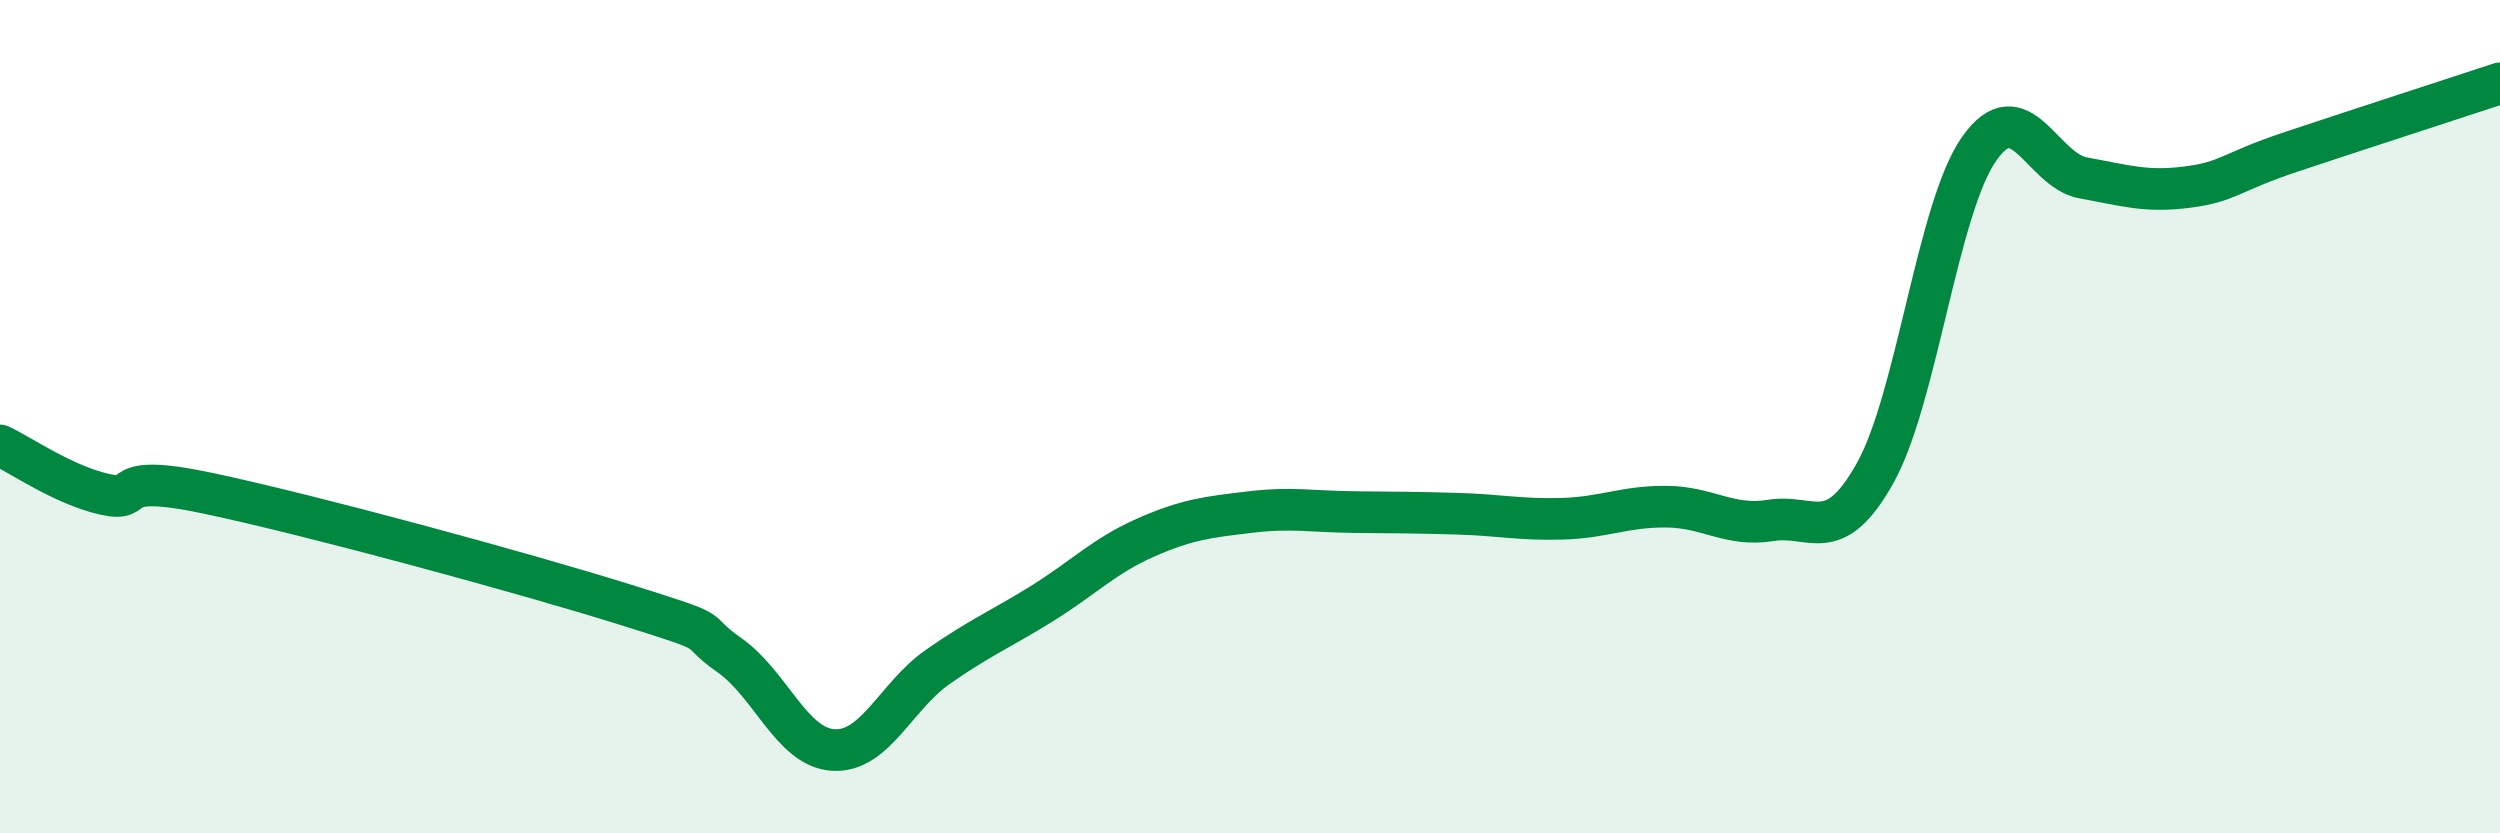
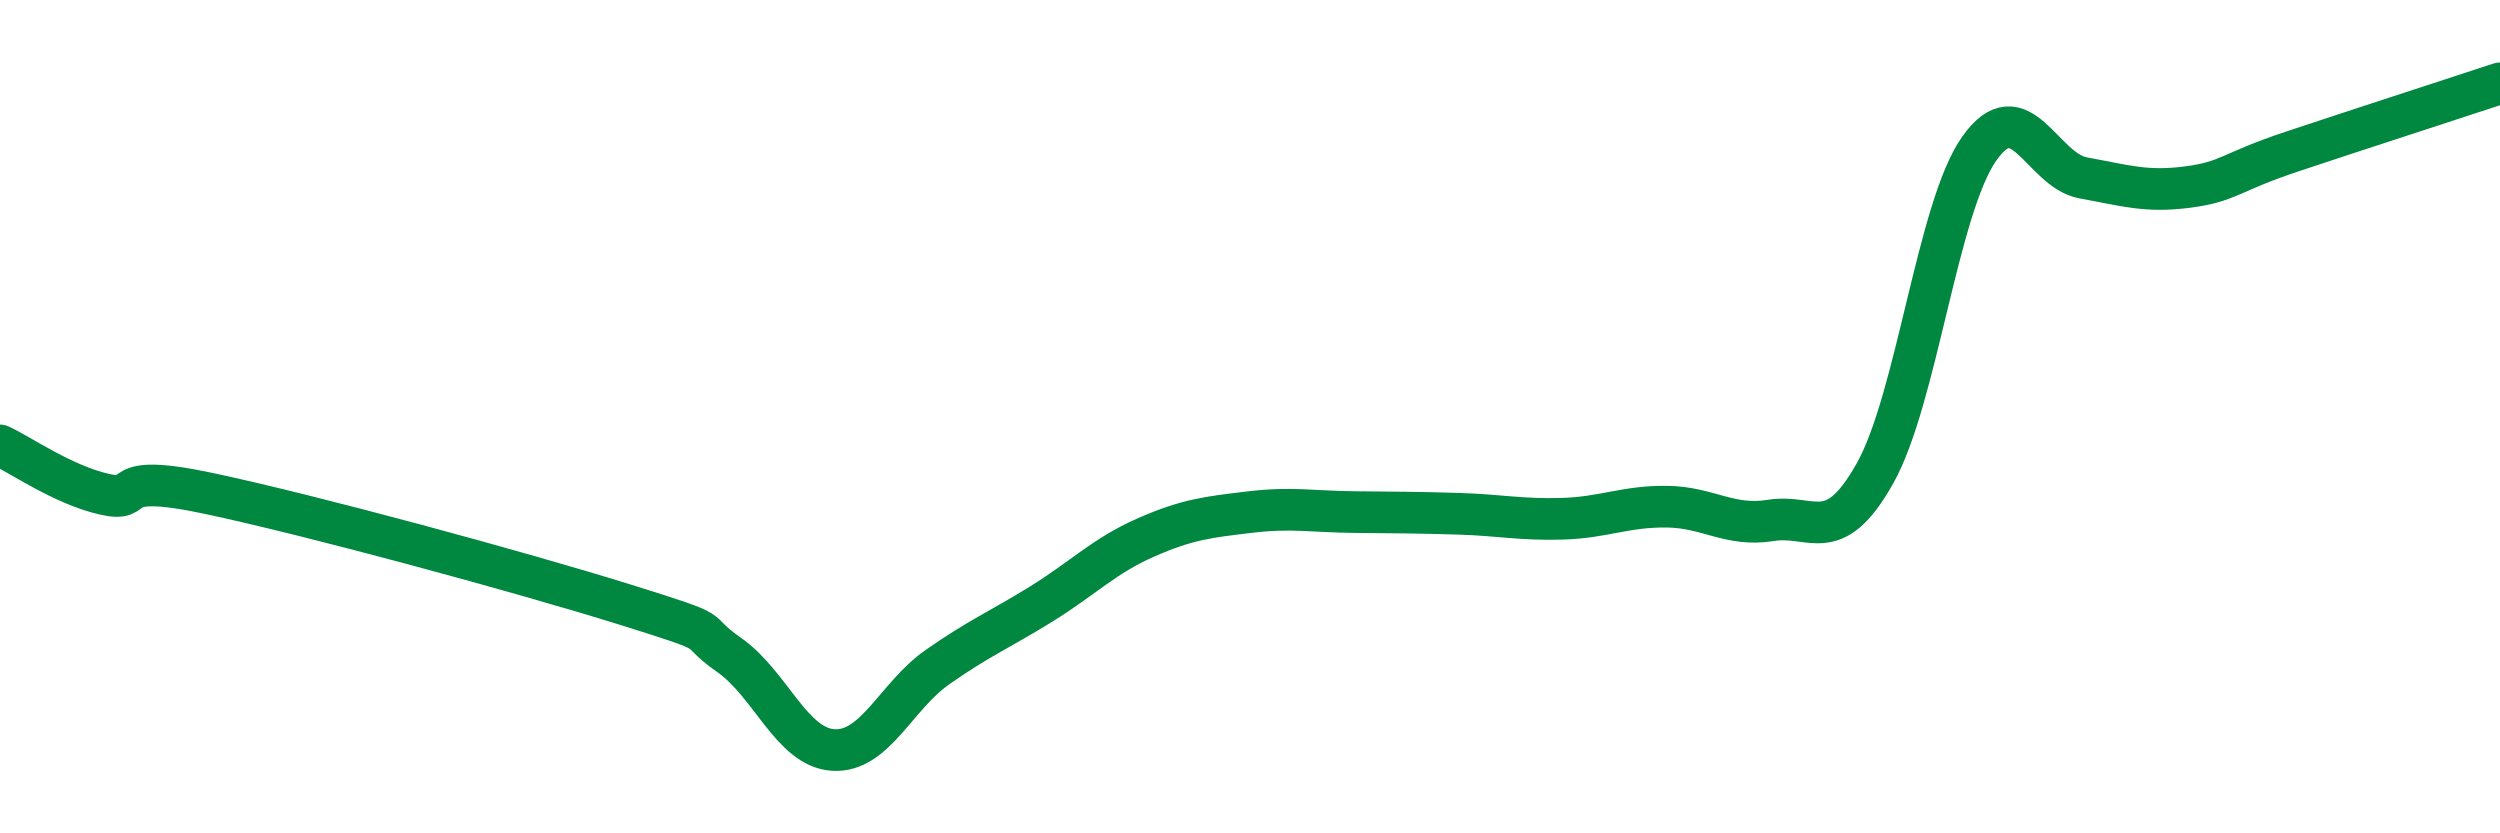
<svg xmlns="http://www.w3.org/2000/svg" width="60" height="20" viewBox="0 0 60 20">
-   <path d="M 0,10.69 C 0.5,10.92 1.5,11.63 2.5,11.86 C 3.5,12.09 2.5,11.31 5,11.84 C 7.5,12.37 12.5,13.73 15,14.51 C 17.5,15.29 16.5,15.02 17.5,15.72 C 18.5,16.42 19,17.94 20,18 C 21,18.06 21.5,16.71 22.5,16.01 C 23.5,15.31 24,15.11 25,14.49 C 26,13.87 26.5,13.34 27.5,12.9 C 28.5,12.46 29,12.41 30,12.29 C 31,12.17 31.5,12.28 32.5,12.29 C 33.5,12.3 34,12.3 35,12.33 C 36,12.36 36.5,12.48 37.5,12.45 C 38.5,12.42 39,12.15 40,12.16 C 41,12.17 41.5,12.65 42.5,12.49 C 43.5,12.33 44,13.14 45,11.36 C 46,9.58 46.5,4.99 47.5,3.57 C 48.5,2.15 49,4.09 50,4.27 C 51,4.45 51.5,4.62 52.5,4.49 C 53.5,4.36 53.5,4.14 55,3.64 C 56.5,3.14 59,2.33 60,2L60 20L0 20Z" fill="#008740" opacity="0.1" stroke-linecap="round" stroke-linejoin="round" />
  <path d="M 0,10.69 C 0.5,10.92 1.5,11.63 2.5,11.86 C 3.5,12.09 2.5,11.31 5,11.84 C 7.5,12.37 12.5,13.73 15,14.51 C 17.5,15.29 16.5,15.02 17.5,15.72 C 18.5,16.42 19,17.94 20,18 C 21,18.06 21.5,16.71 22.5,16.01 C 23.5,15.31 24,15.11 25,14.49 C 26,13.87 26.5,13.34 27.5,12.9 C 28.5,12.46 29,12.41 30,12.29 C 31,12.17 31.5,12.28 32.5,12.29 C 33.5,12.3 34,12.3 35,12.33 C 36,12.36 36.5,12.48 37.5,12.45 C 38.5,12.42 39,12.15 40,12.16 C 41,12.17 41.5,12.65 42.5,12.49 C 43.5,12.33 44,13.14 45,11.36 C 46,9.58 46.5,4.99 47.5,3.57 C 48.5,2.15 49,4.09 50,4.27 C 51,4.45 51.5,4.62 52.5,4.49 C 53.5,4.36 53.5,4.14 55,3.64 C 56.5,3.14 59,2.33 60,2" stroke="#008740" stroke-width="1" fill="none" stroke-linecap="round" stroke-linejoin="round" />
</svg>